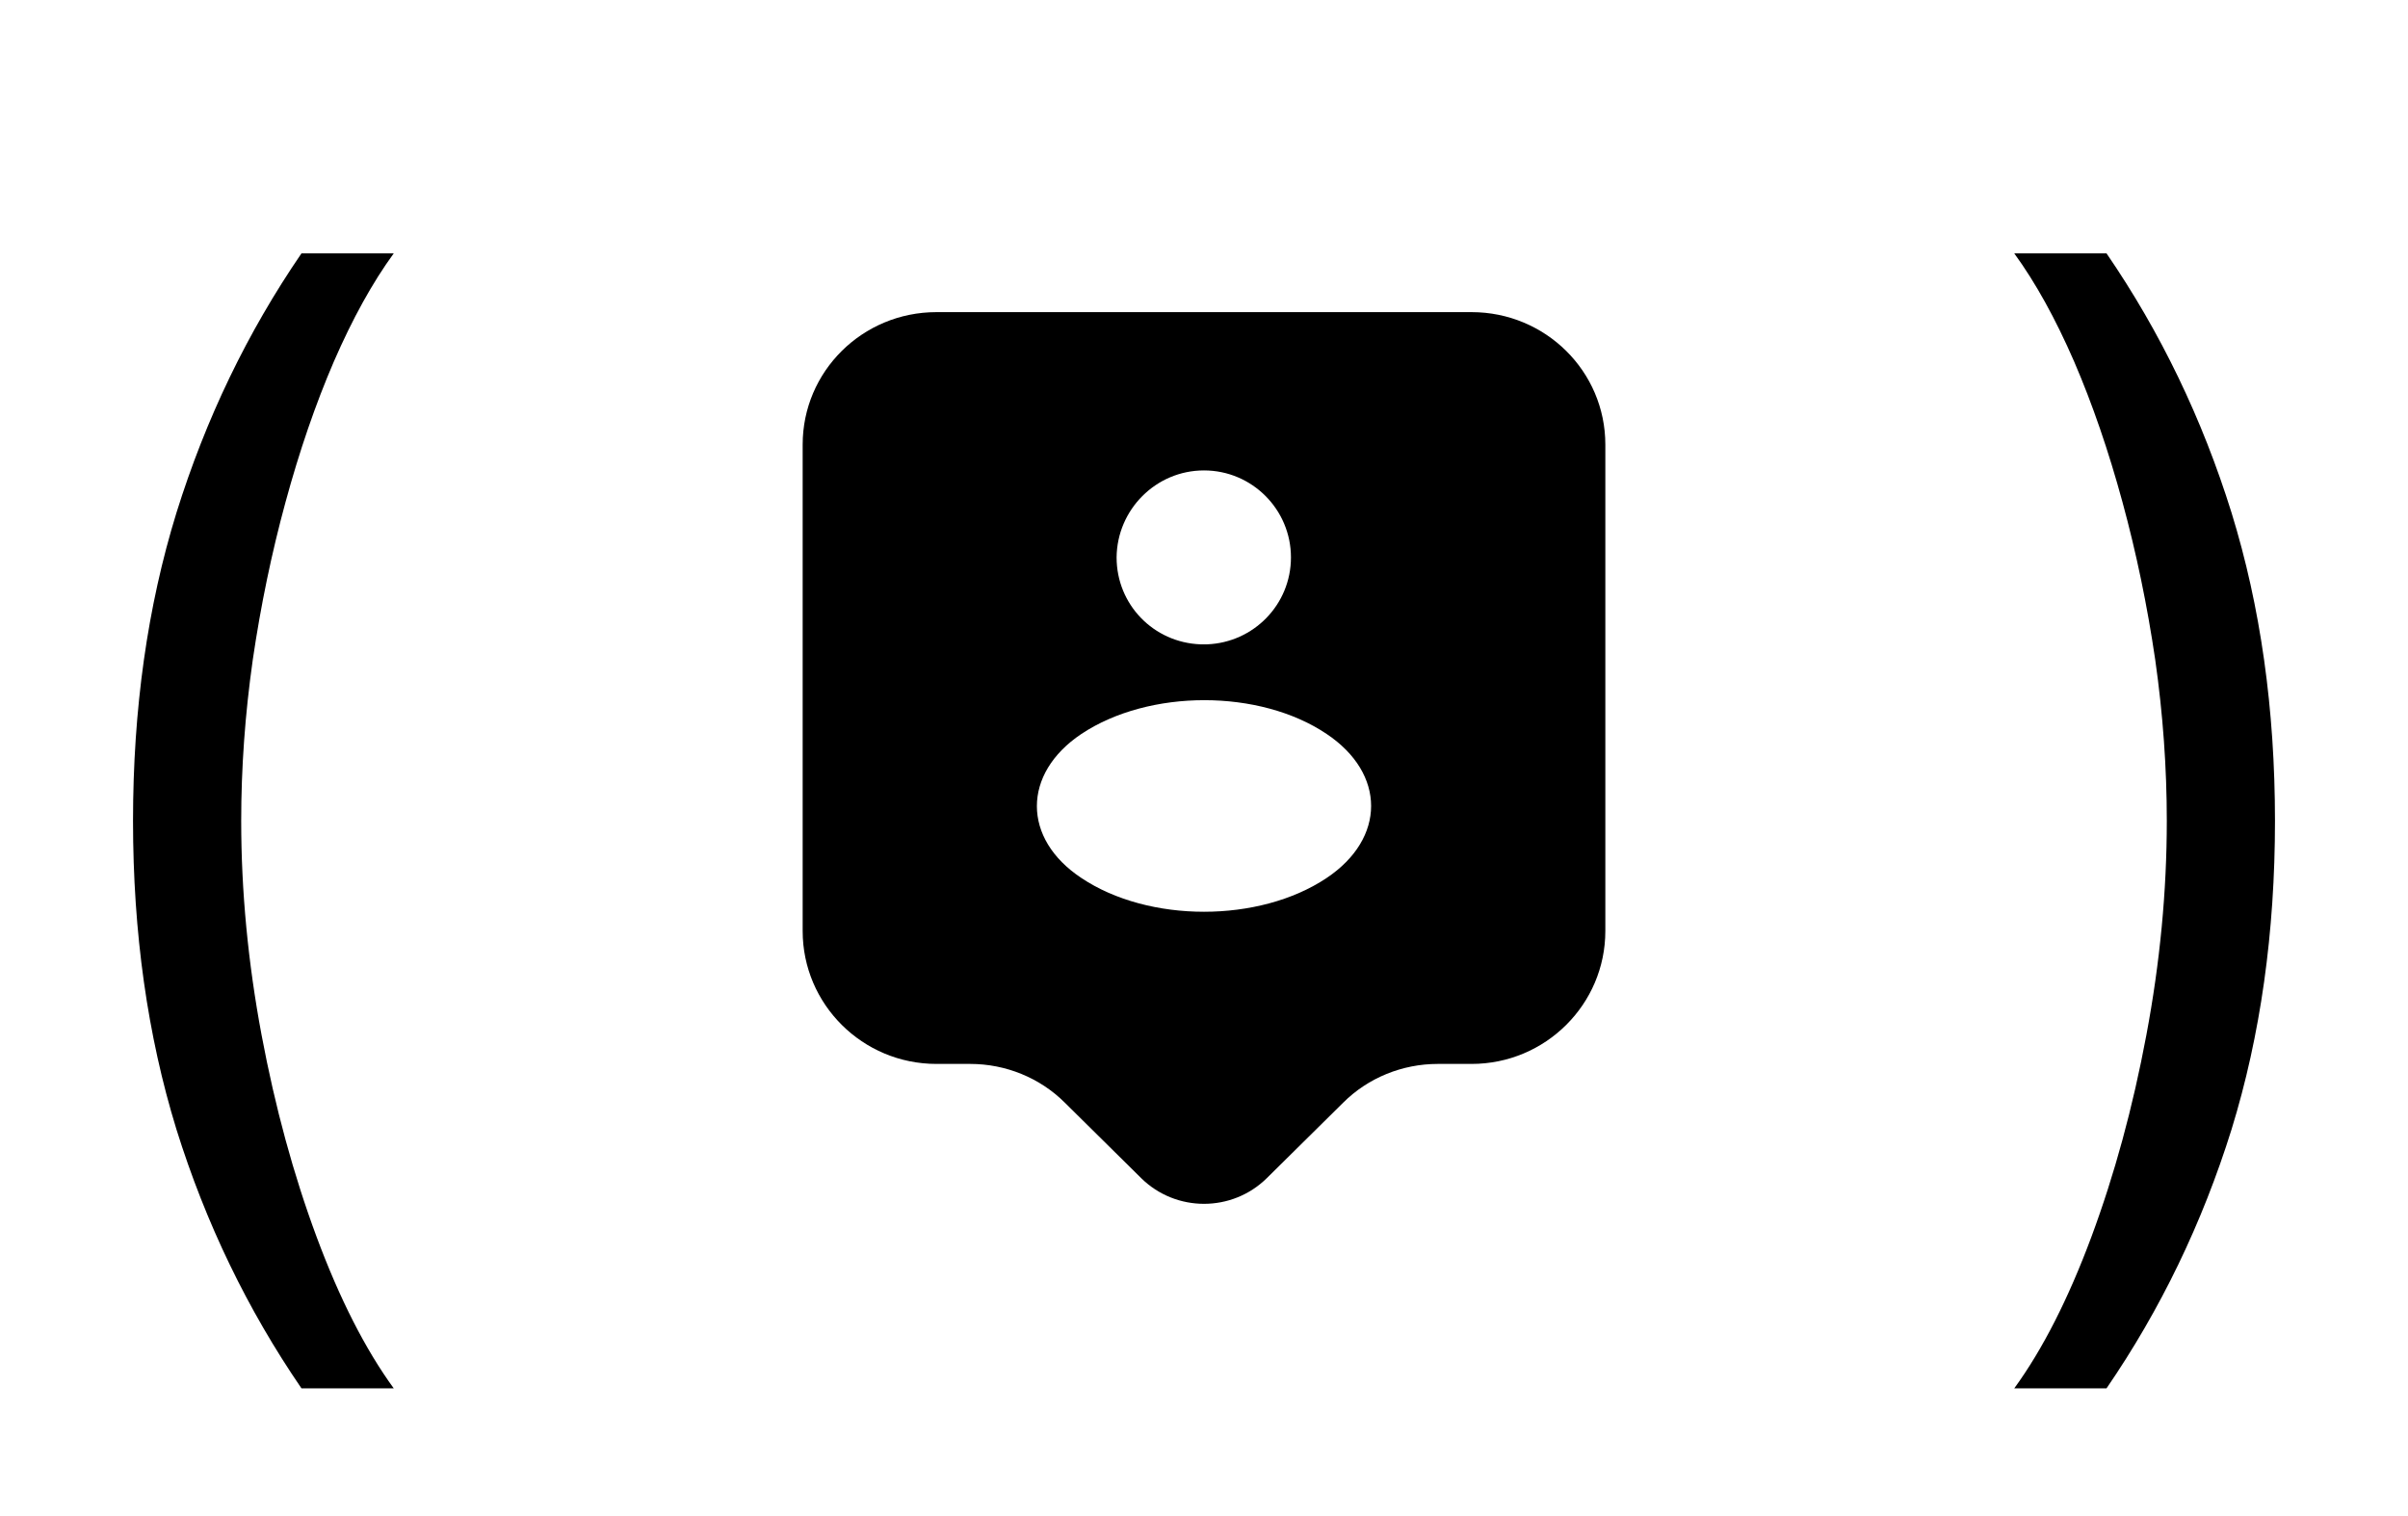
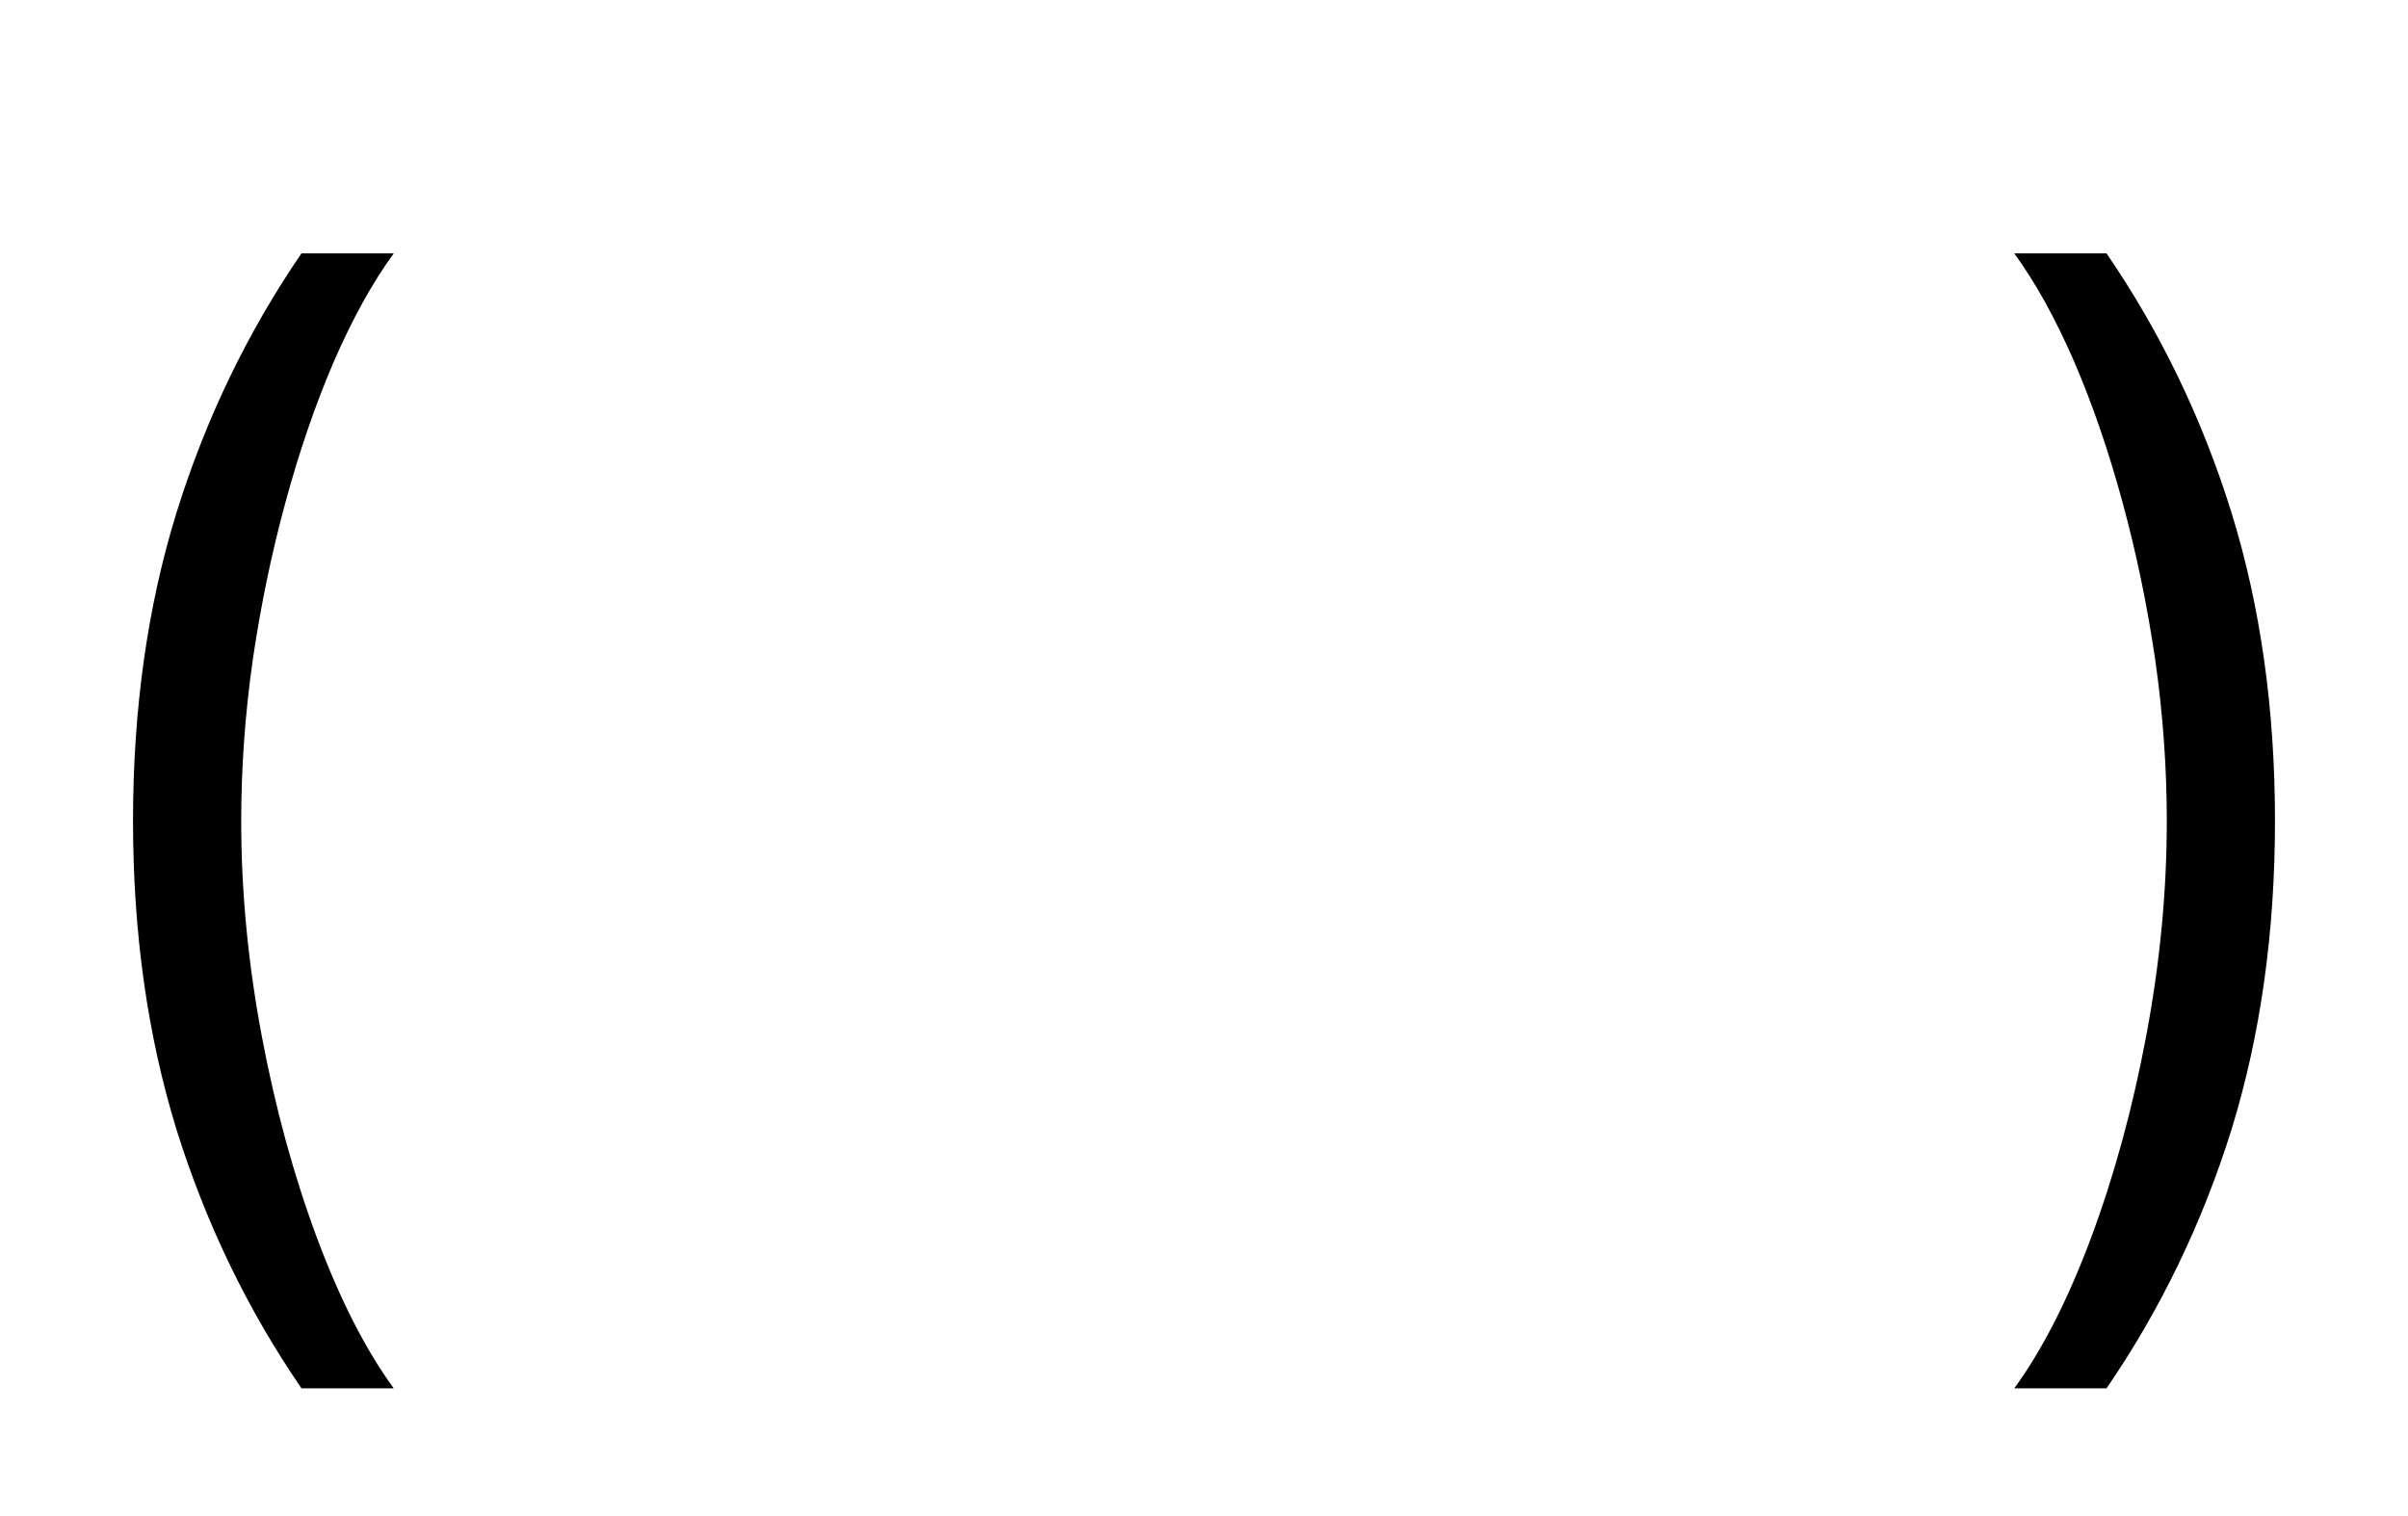
<svg xmlns="http://www.w3.org/2000/svg" width="54" height="34" viewBox="0 0 54 34" fill="none">
  <path d="M2.983 18.409C2.983 15.903 3.308 13.6 3.957 11.499C4.614 9.391 5.548 7.452 6.761 5.682H8.83C8.352 6.338 7.905 7.147 7.487 8.108C7.076 9.062 6.715 10.113 6.403 11.26C6.092 12.4 5.847 13.58 5.668 14.8C5.495 16.019 5.409 17.223 5.409 18.409C5.409 19.987 5.562 21.588 5.866 23.212C6.171 24.836 6.582 26.344 7.099 27.736C7.616 29.128 8.193 30.261 8.83 31.136H6.761C5.548 29.366 4.614 27.431 3.957 25.329C3.308 23.222 2.983 20.915 2.983 18.409Z" fill="black" />
-   <path d="M33 7H21C19.34 7 18 8.33 18 9.97V20.88C18 22.52 19.34 23.86 21 23.86H21.76C22.55 23.86 23.32 24.17 23.88 24.73L25.59 26.42C26.37 27.19 27.63 27.19 28.41 26.42L30.12 24.73C30.68 24.17 31.45 23.86 32.24 23.86H33C34.66 23.86 36 22.52 36 20.88V9.97C36 8.33 34.66 7 33 7ZM27 10.55C28.08 10.55 28.95 11.43 28.95 12.5C28.95 13.56 28.11 14.41 27.07 14.45C27.03 14.45 26.97 14.45 26.92 14.45C25.87 14.41 25.04 13.56 25.04 12.5C25.05 11.43 25.92 10.55 27 10.55ZM29.75 19.69C28.24 20.7 25.76 20.7 24.25 19.69C22.92 18.81 22.92 17.35 24.25 16.46C25.77 15.45 28.25 15.45 29.75 16.46C31.08 17.35 31.08 18.8 29.75 19.69Z" fill="black" />
  <path d="M51.017 18.409C51.017 15.903 50.692 13.6 50.043 11.499C49.386 9.391 48.452 7.452 47.239 5.682H45.17C45.648 6.338 46.095 7.147 46.513 8.108C46.924 9.062 47.285 10.113 47.597 11.26C47.908 12.4 48.153 13.58 48.332 14.8C48.505 16.019 48.591 17.223 48.591 18.409C48.591 19.987 48.438 21.588 48.133 23.212C47.829 24.836 47.418 26.344 46.901 27.736C46.383 29.128 45.807 30.261 45.17 31.136H47.239C48.452 29.366 49.386 27.431 50.043 25.329C50.692 23.222 51.017 20.915 51.017 18.409Z" fill="black" />
</svg>